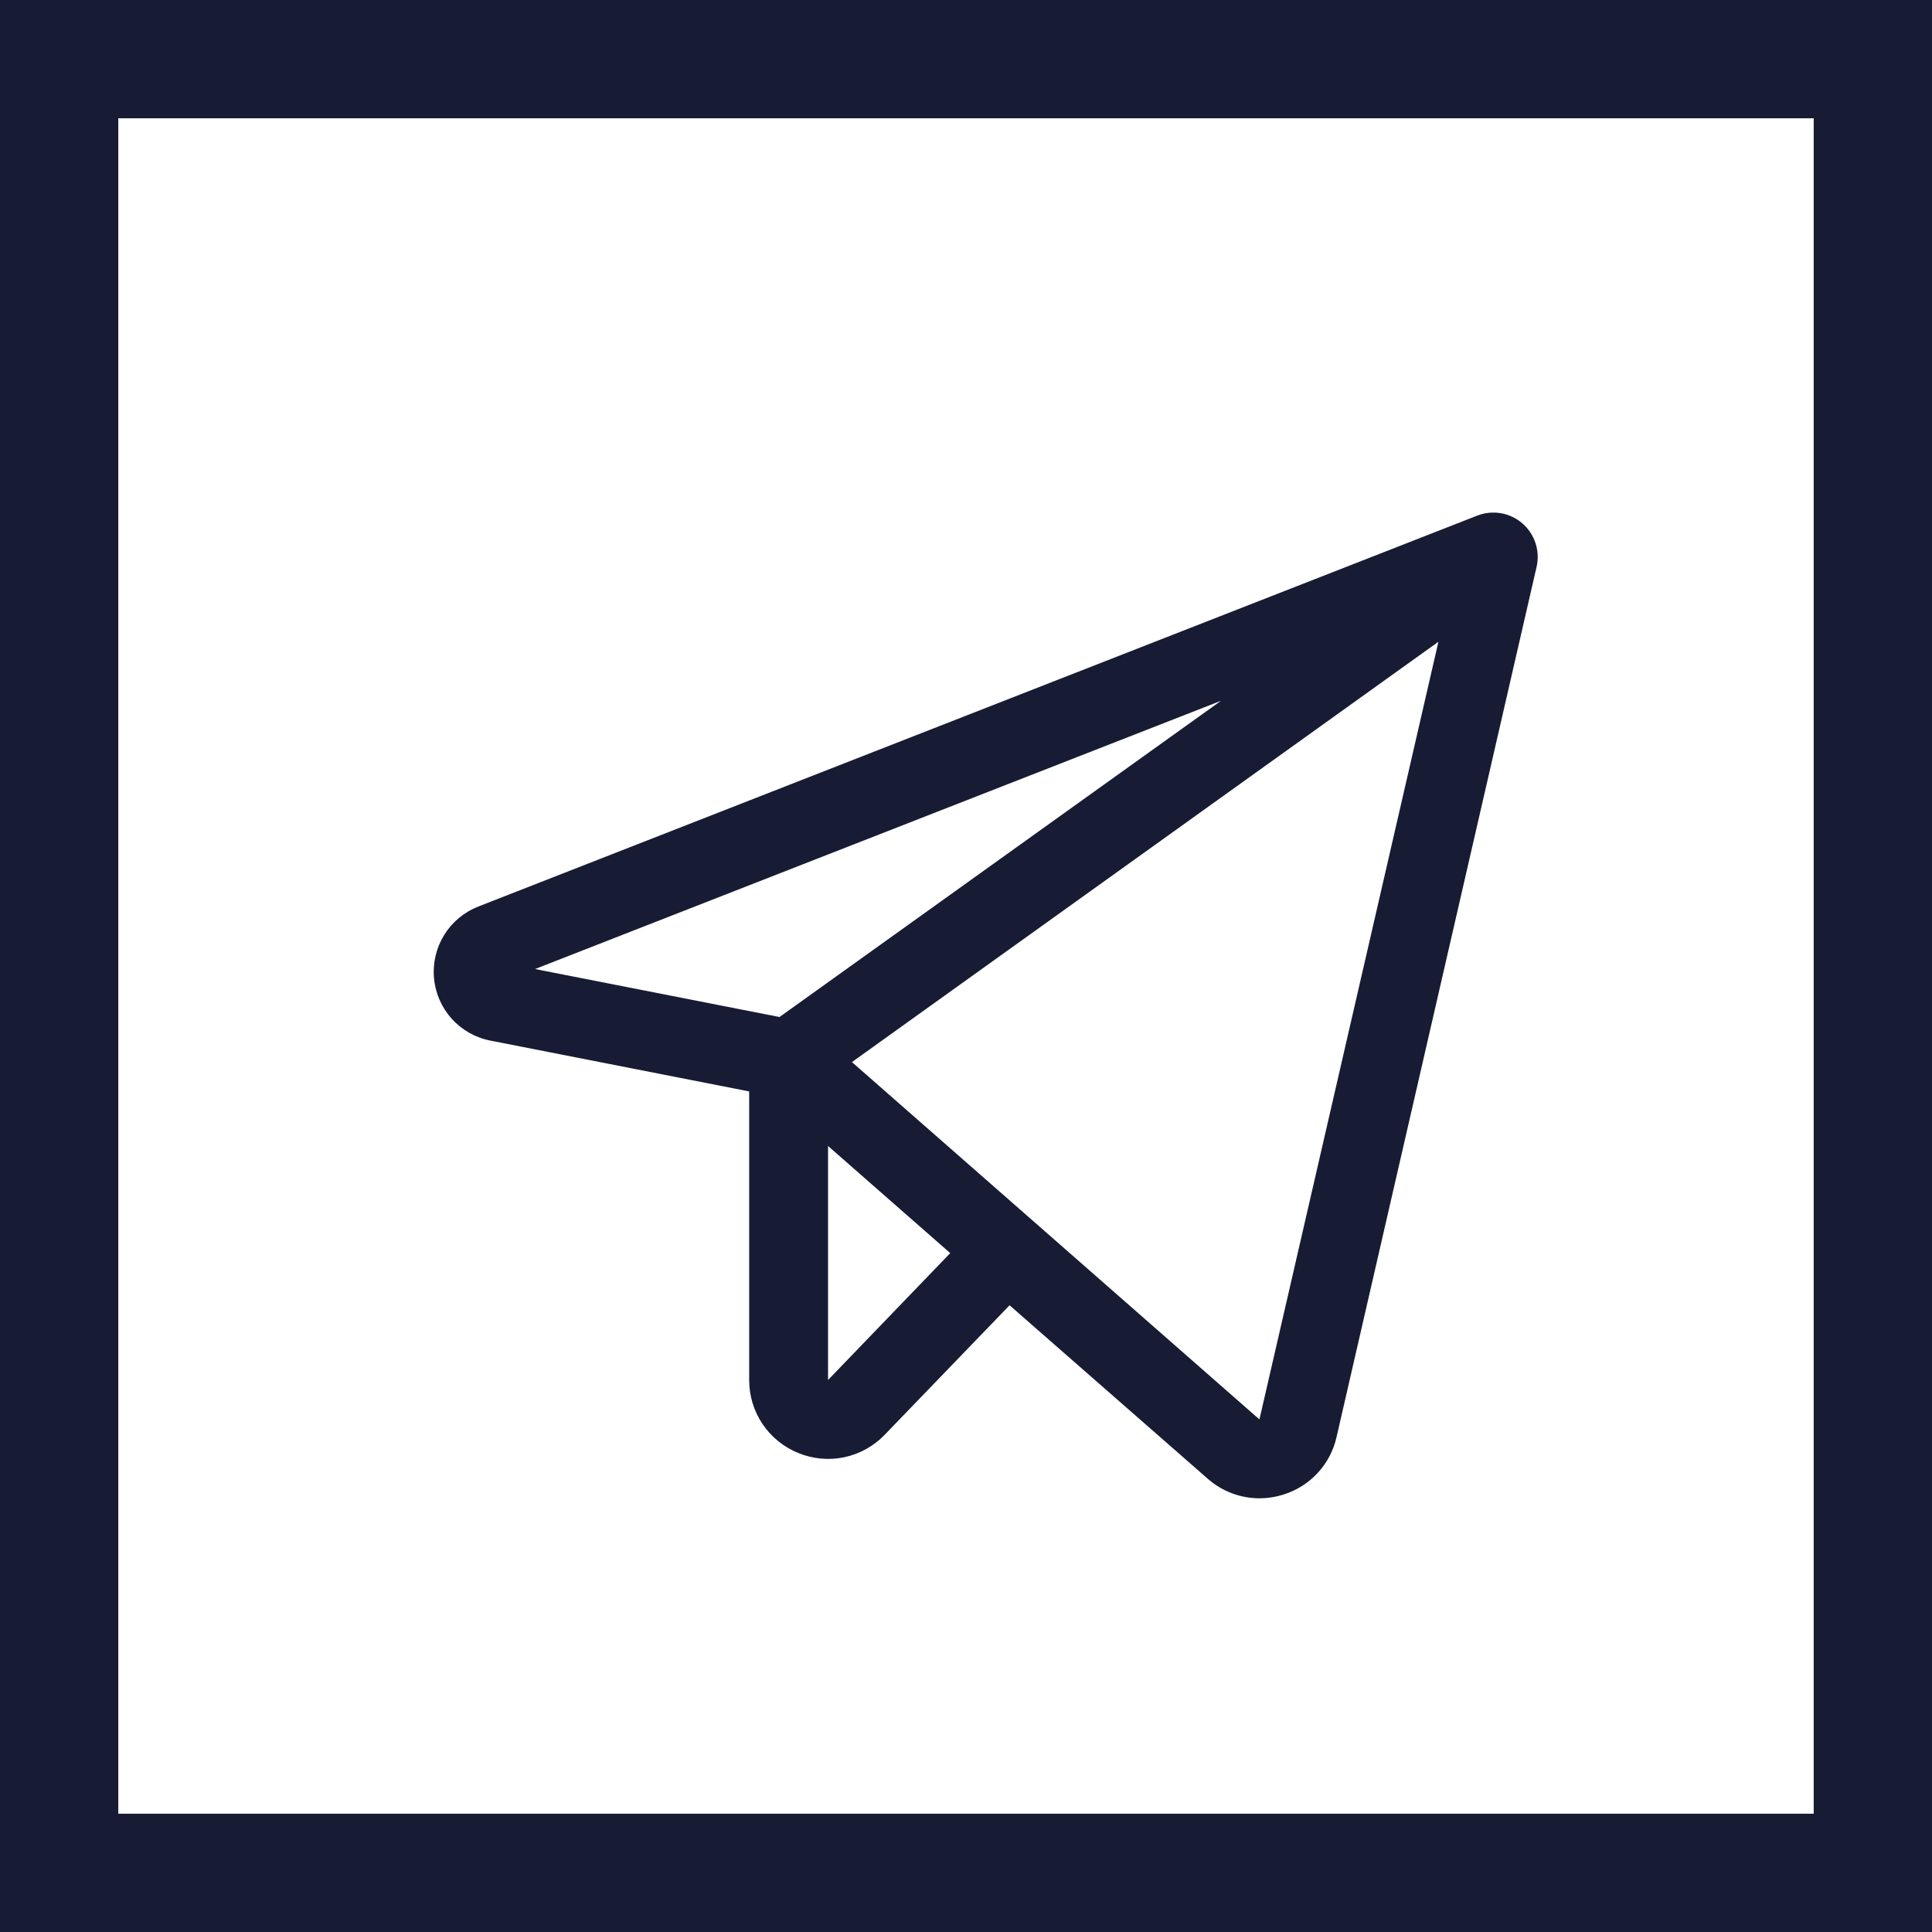
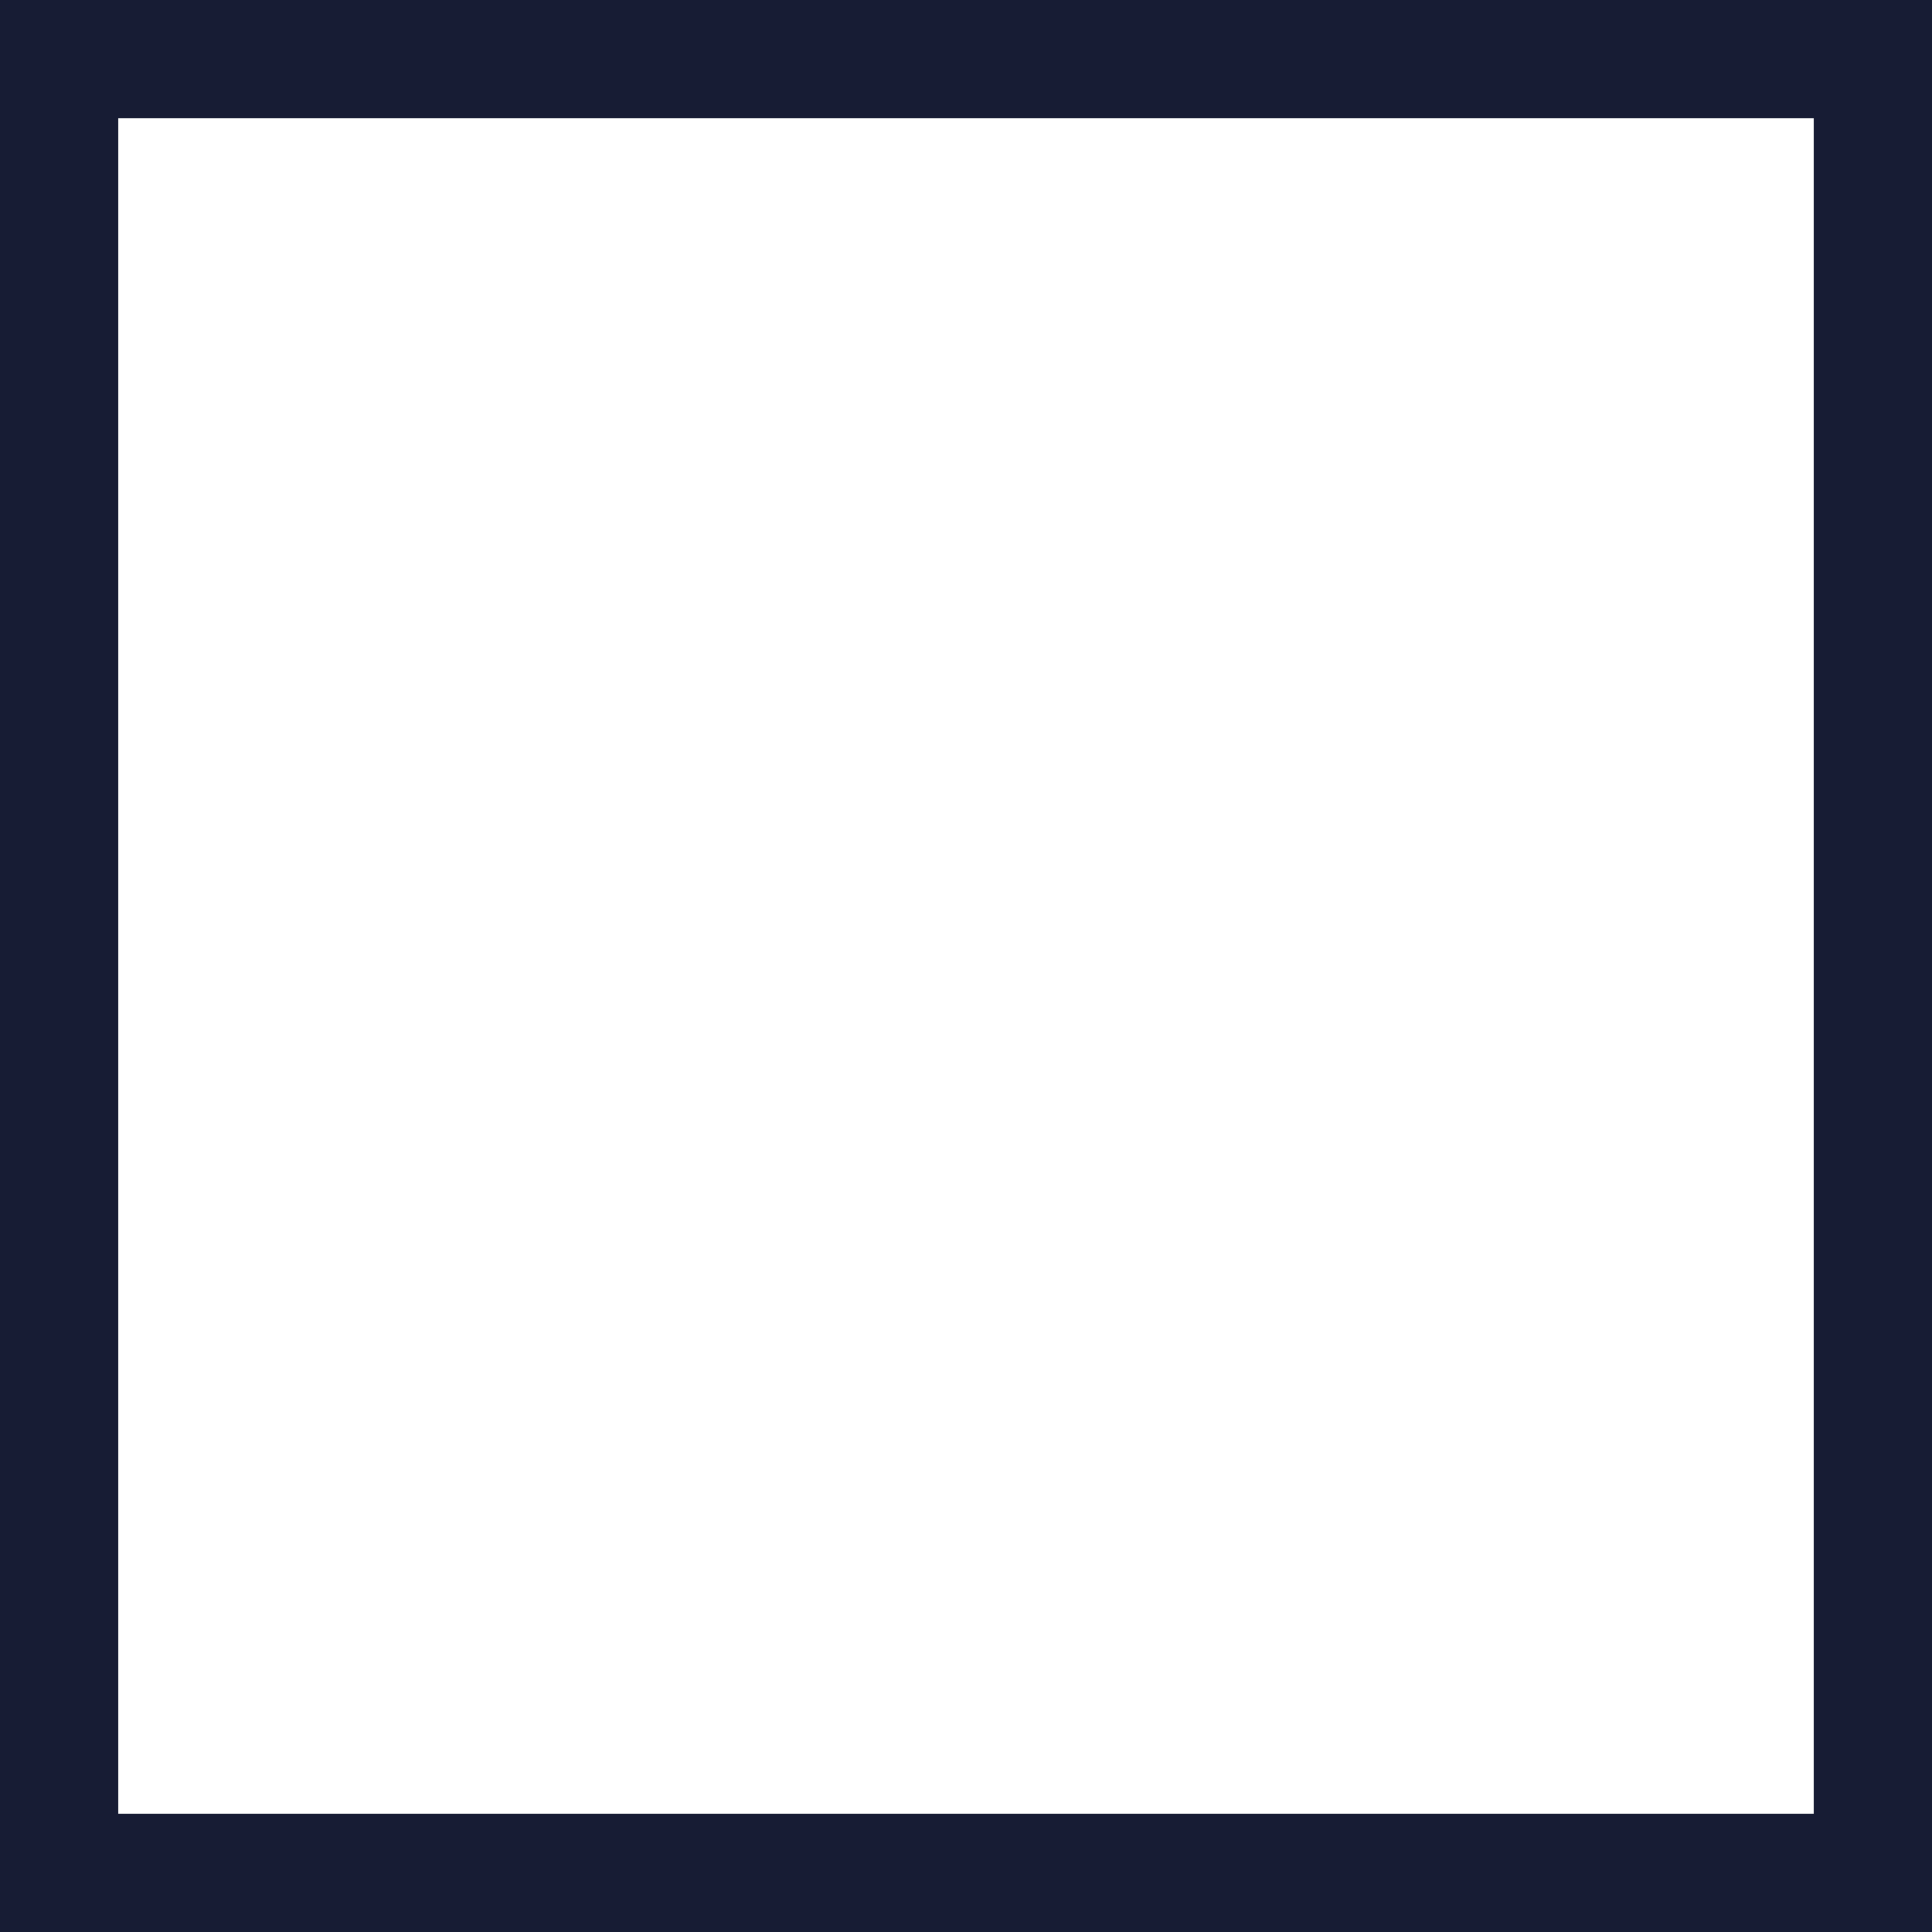
<svg xmlns="http://www.w3.org/2000/svg" width="49" height="49" viewBox="0 0 49 49" fill="none">
  <rect x="1.5" y="1.5" width="46" height="46" stroke="#171C34" stroke-width="3" />
-   <path d="M38.611 13.274C38.456 13.14 38.267 13.051 38.066 13.016C37.864 12.982 37.657 13.003 37.466 13.077L12.133 22.991C11.774 23.131 11.47 23.383 11.267 23.71C11.064 24.038 10.973 24.422 11.007 24.806C11.041 25.189 11.199 25.552 11.457 25.838C11.715 26.124 12.059 26.319 12.437 26.392L19.001 27.681V35C19 35.398 19.118 35.788 19.341 36.119C19.564 36.449 19.881 36.705 20.251 36.853C20.62 37.004 21.027 37.041 21.417 36.958C21.807 36.874 22.164 36.676 22.44 36.387L25.605 33.105L30.626 37.5C30.988 37.821 31.455 37.999 31.94 38C32.152 38 32.363 37.966 32.565 37.901C32.895 37.796 33.191 37.607 33.425 37.352C33.659 37.097 33.822 36.785 33.898 36.447L38.972 14.375C39.017 14.176 39.008 13.968 38.944 13.774C38.88 13.58 38.765 13.407 38.611 13.274ZM30.968 17.773L19.77 25.794L13.57 24.577L30.968 17.773ZM21.001 35V29.065L24.1 31.782L21.001 35ZM31.942 36L21.607 26.937L36.482 16.276L31.942 36Z" fill="#171C34" />
</svg>